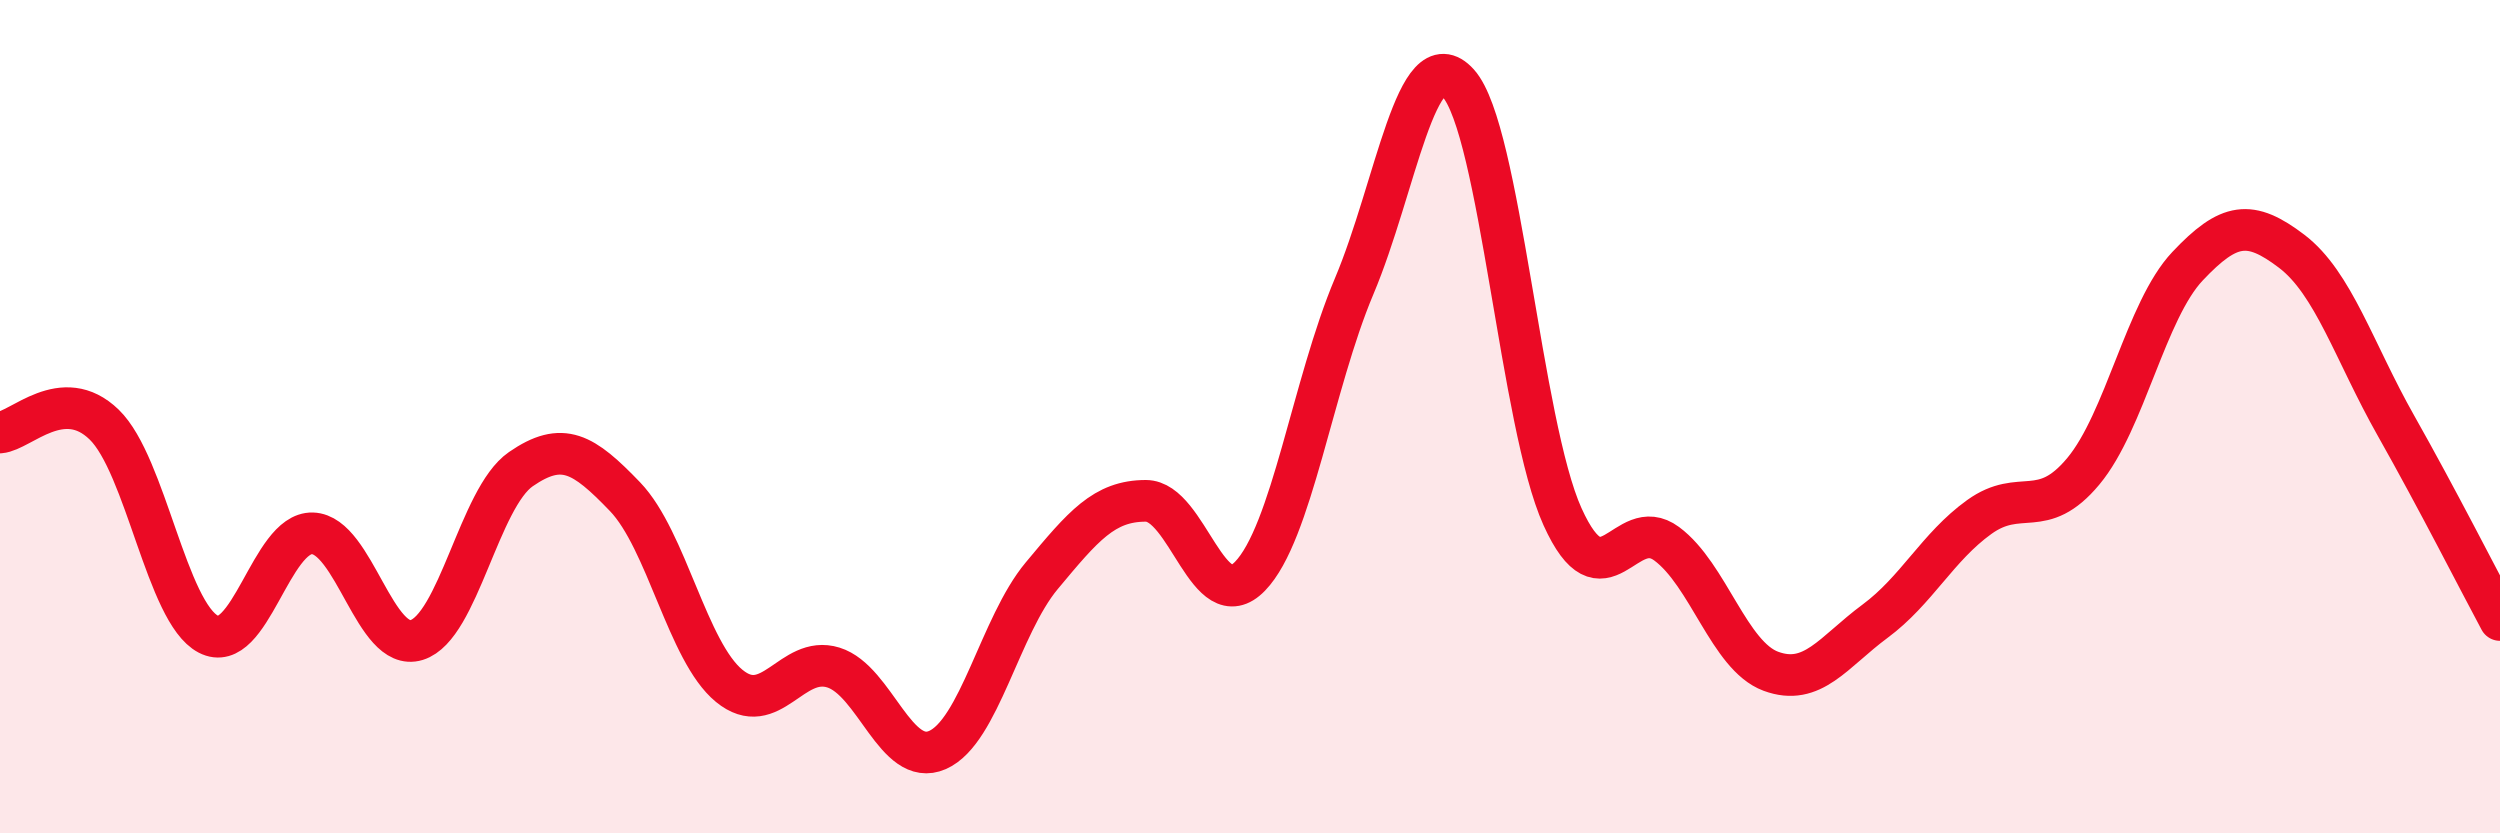
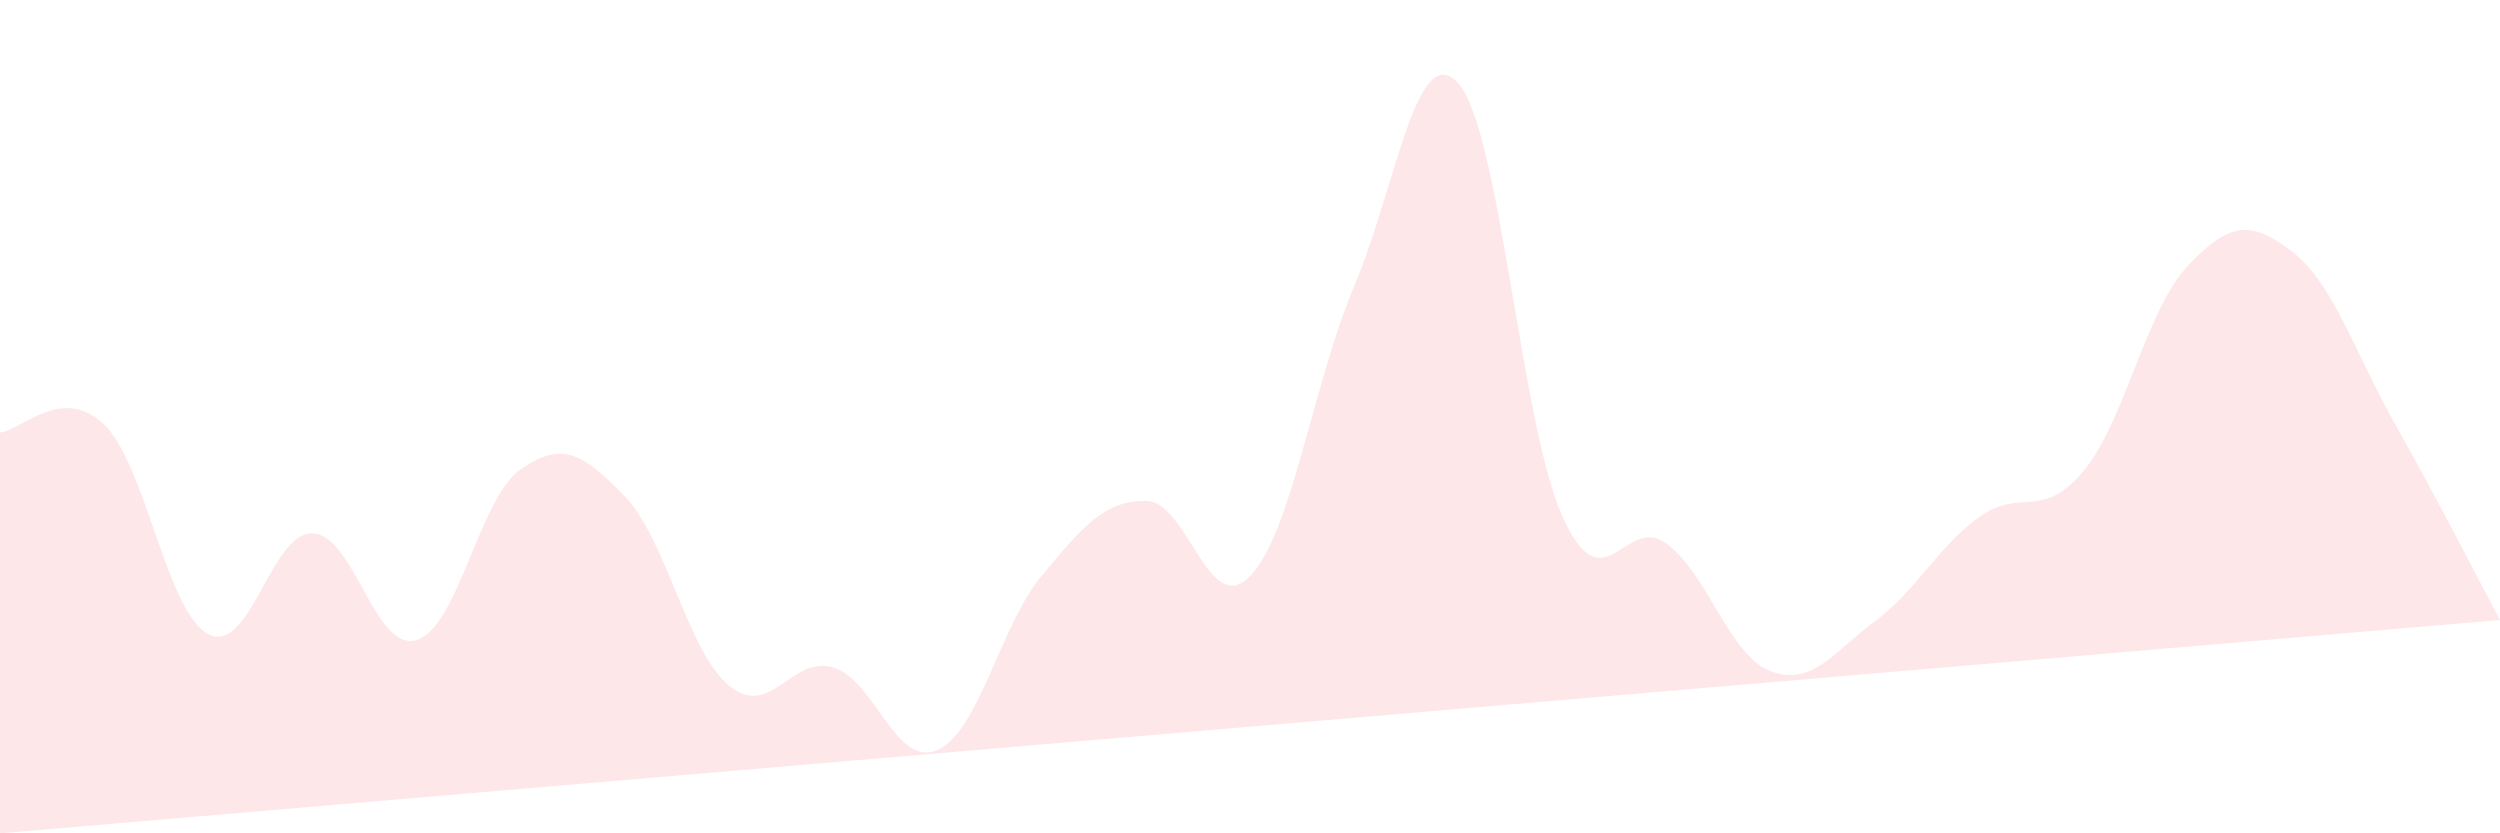
<svg xmlns="http://www.w3.org/2000/svg" width="60" height="20" viewBox="0 0 60 20">
-   <path d="M 0,10.38 C 0.5,10.34 1.5,9.22 2.5,10.19 C 3.5,11.16 4,14.7 5,15.22 C 6,15.74 6.5,12.77 7.5,12.8 C 8.5,12.83 9,15.67 10,15.36 C 11,15.05 11.5,11.95 12.5,11.26 C 13.5,10.57 14,10.88 15,11.92 C 16,12.96 16.5,15.64 17.5,16.46 C 18.5,17.28 19,15.71 20,16.02 C 21,16.33 21.5,18.44 22.5,18 C 23.5,17.56 24,15.02 25,13.82 C 26,12.62 26.5,12.02 27.5,12.02 C 28.5,12.02 29,14.86 30,13.83 C 31,12.8 31.5,9.24 32.5,6.87 C 33.5,4.5 34,0.89 35,2 C 36,3.11 36.5,10.19 37.5,12.4 C 38.5,14.61 39,12.31 40,13.05 C 41,13.79 41.5,15.74 42.5,16.11 C 43.5,16.48 44,15.65 45,14.91 C 46,14.17 46.5,13.13 47.5,12.41 C 48.5,11.69 49,12.51 50,11.31 C 51,10.11 51.5,7.45 52.5,6.39 C 53.5,5.33 54,5.27 55,6.03 C 56,6.79 56.5,8.44 57.5,10.21 C 58.5,11.98 59.5,13.95 60,14.88L60 20L0 20Z" fill="#EB0A25" opacity="0.1" stroke-linecap="round" stroke-linejoin="round" />
-   <path d="M 0,10.38 C 0.5,10.34 1.5,9.22 2.5,10.19 C 3.5,11.16 4,14.7 5,15.22 C 6,15.74 6.5,12.77 7.5,12.8 C 8.5,12.83 9,15.67 10,15.36 C 11,15.05 11.5,11.95 12.5,11.26 C 13.5,10.57 14,10.88 15,11.92 C 16,12.96 16.5,15.64 17.5,16.46 C 18.5,17.28 19,15.71 20,16.02 C 21,16.33 21.5,18.44 22.5,18 C 23.5,17.56 24,15.02 25,13.82 C 26,12.62 26.5,12.02 27.5,12.02 C 28.5,12.02 29,14.86 30,13.83 C 31,12.8 31.5,9.24 32.5,6.87 C 33.5,4.5 34,0.89 35,2 C 36,3.11 36.5,10.19 37.5,12.4 C 38.5,14.61 39,12.31 40,13.05 C 41,13.79 41.5,15.74 42.5,16.11 C 43.5,16.48 44,15.65 45,14.91 C 46,14.17 46.5,13.13 47.5,12.41 C 48.5,11.69 49,12.51 50,11.31 C 51,10.11 51.5,7.45 52.5,6.39 C 53.5,5.33 54,5.27 55,6.03 C 56,6.79 56.5,8.44 57.5,10.21 C 58.5,11.98 59.5,13.95 60,14.88" stroke="#EB0A25" stroke-width="1" fill="none" stroke-linecap="round" stroke-linejoin="round" />
+   <path d="M 0,10.38 C 0.5,10.34 1.5,9.22 2.5,10.19 C 3.5,11.16 4,14.7 5,15.22 C 6,15.74 6.5,12.77 7.5,12.8 C 8.5,12.83 9,15.67 10,15.36 C 11,15.05 11.5,11.95 12.5,11.26 C 13.5,10.57 14,10.88 15,11.92 C 16,12.96 16.5,15.64 17.5,16.46 C 18.5,17.28 19,15.71 20,16.02 C 21,16.33 21.5,18.44 22.5,18 C 23.5,17.56 24,15.02 25,13.82 C 26,12.62 26.5,12.02 27.5,12.02 C 28.5,12.02 29,14.86 30,13.83 C 31,12.8 31.5,9.24 32.5,6.87 C 33.5,4.5 34,0.89 35,2 C 36,3.11 36.5,10.19 37.5,12.4 C 38.5,14.61 39,12.31 40,13.05 C 41,13.79 41.5,15.74 42.5,16.11 C 43.5,16.48 44,15.65 45,14.91 C 46,14.17 46.5,13.13 47.5,12.41 C 48.5,11.69 49,12.51 50,11.31 C 51,10.11 51.5,7.45 52.5,6.39 C 53.5,5.33 54,5.27 55,6.03 C 56,6.79 56.5,8.44 57.5,10.21 C 58.5,11.98 59.5,13.95 60,14.88L0 20Z" fill="#EB0A25" opacity="0.1" stroke-linecap="round" stroke-linejoin="round" />
</svg>